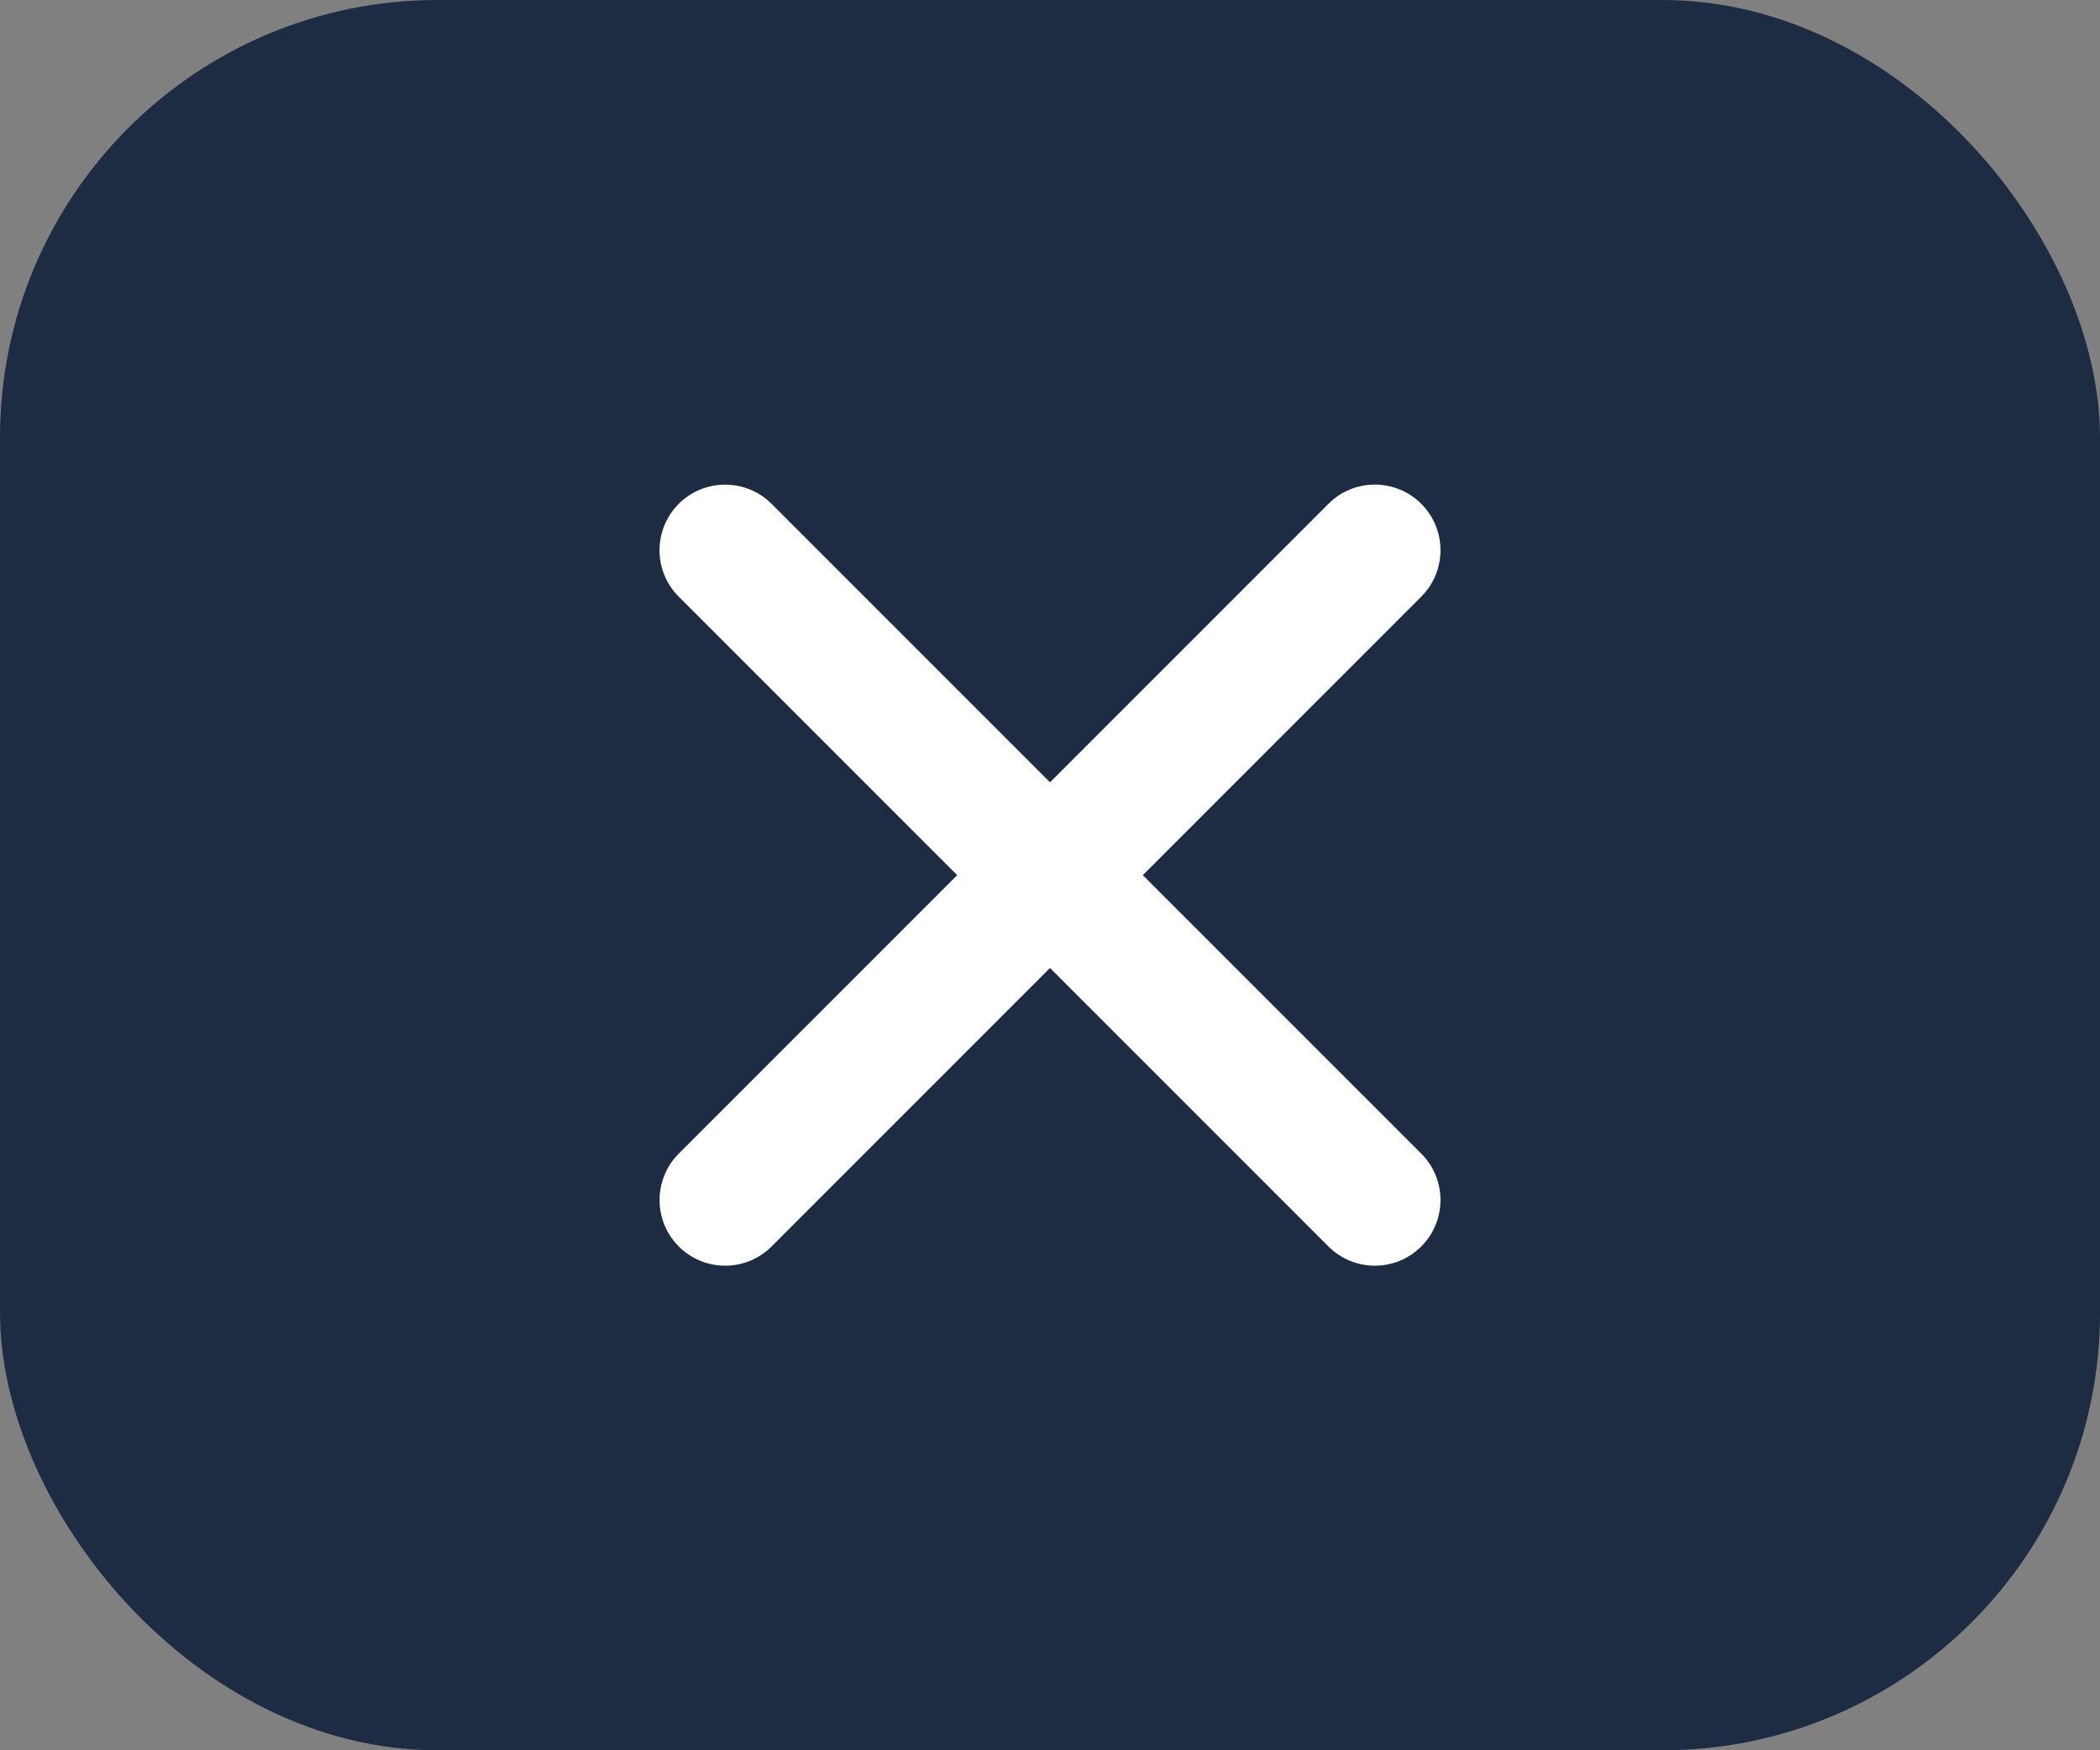
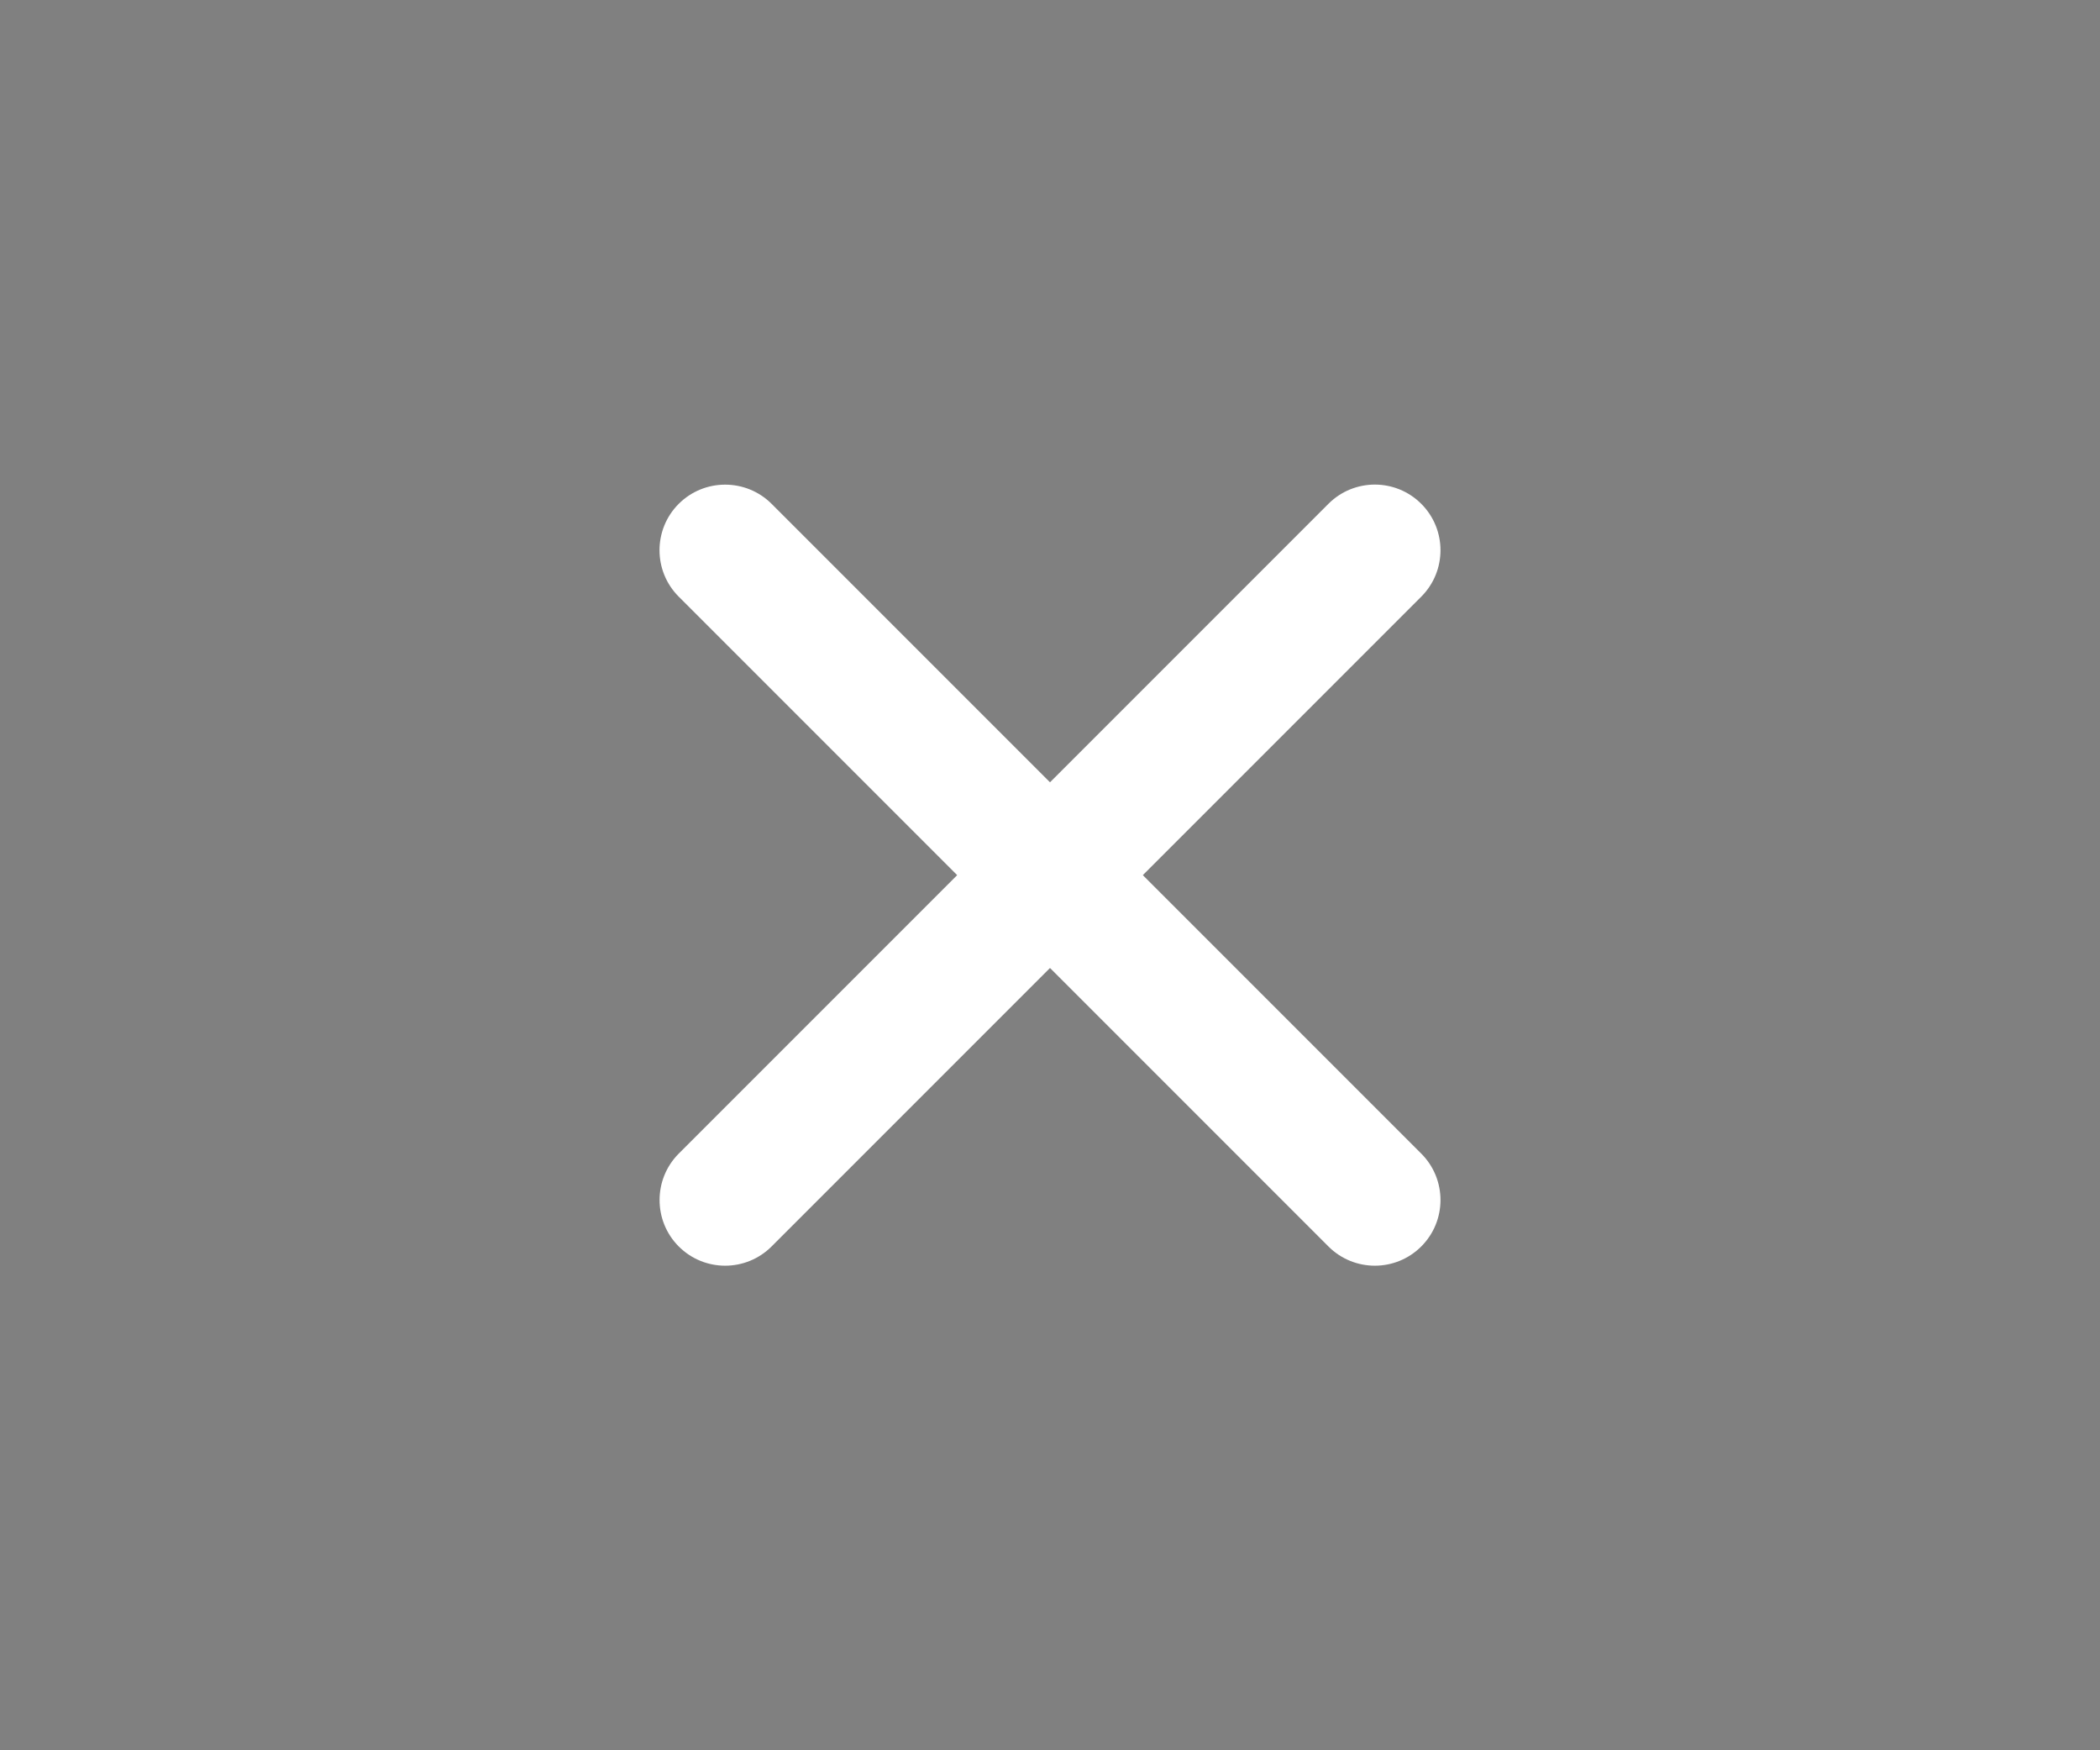
<svg xmlns="http://www.w3.org/2000/svg" width="24" height="20" viewBox="0 0 24 20" fill="none">
  <rect x="0" y="0" width="24" height="20" fill="#808080" stroke="none" />
-   <rect width="24" height="20" rx="5" fill="#1D2B43" />
  <g clip-path="url(#clip0_1208_200)">
    <path d="M8.818 5.757C8.525 5.465 8.05 5.465 7.757 5.757C7.464 6.05 7.464 6.525 7.757 6.818L10.939 10L7.757 13.182C7.465 13.475 7.465 13.95 7.757 14.243C8.05 14.536 8.525 14.536 8.818 14.243L12 11.061L15.182 14.243C15.475 14.536 15.95 14.536 16.243 14.243C16.536 13.95 16.536 13.475 16.243 13.182L13.061 10L16.243 6.818C16.536 6.525 16.536 6.05 16.243 5.757C15.95 5.464 15.475 5.464 15.182 5.757L12 8.939L8.818 5.757Z" fill="white" />
  </g>
  <defs>
    <clipPath id="clip0_1208_200">
      <rect width="16" height="16" fill="white" transform="translate(4 2)" />
    </clipPath>
  </defs>
</svg>